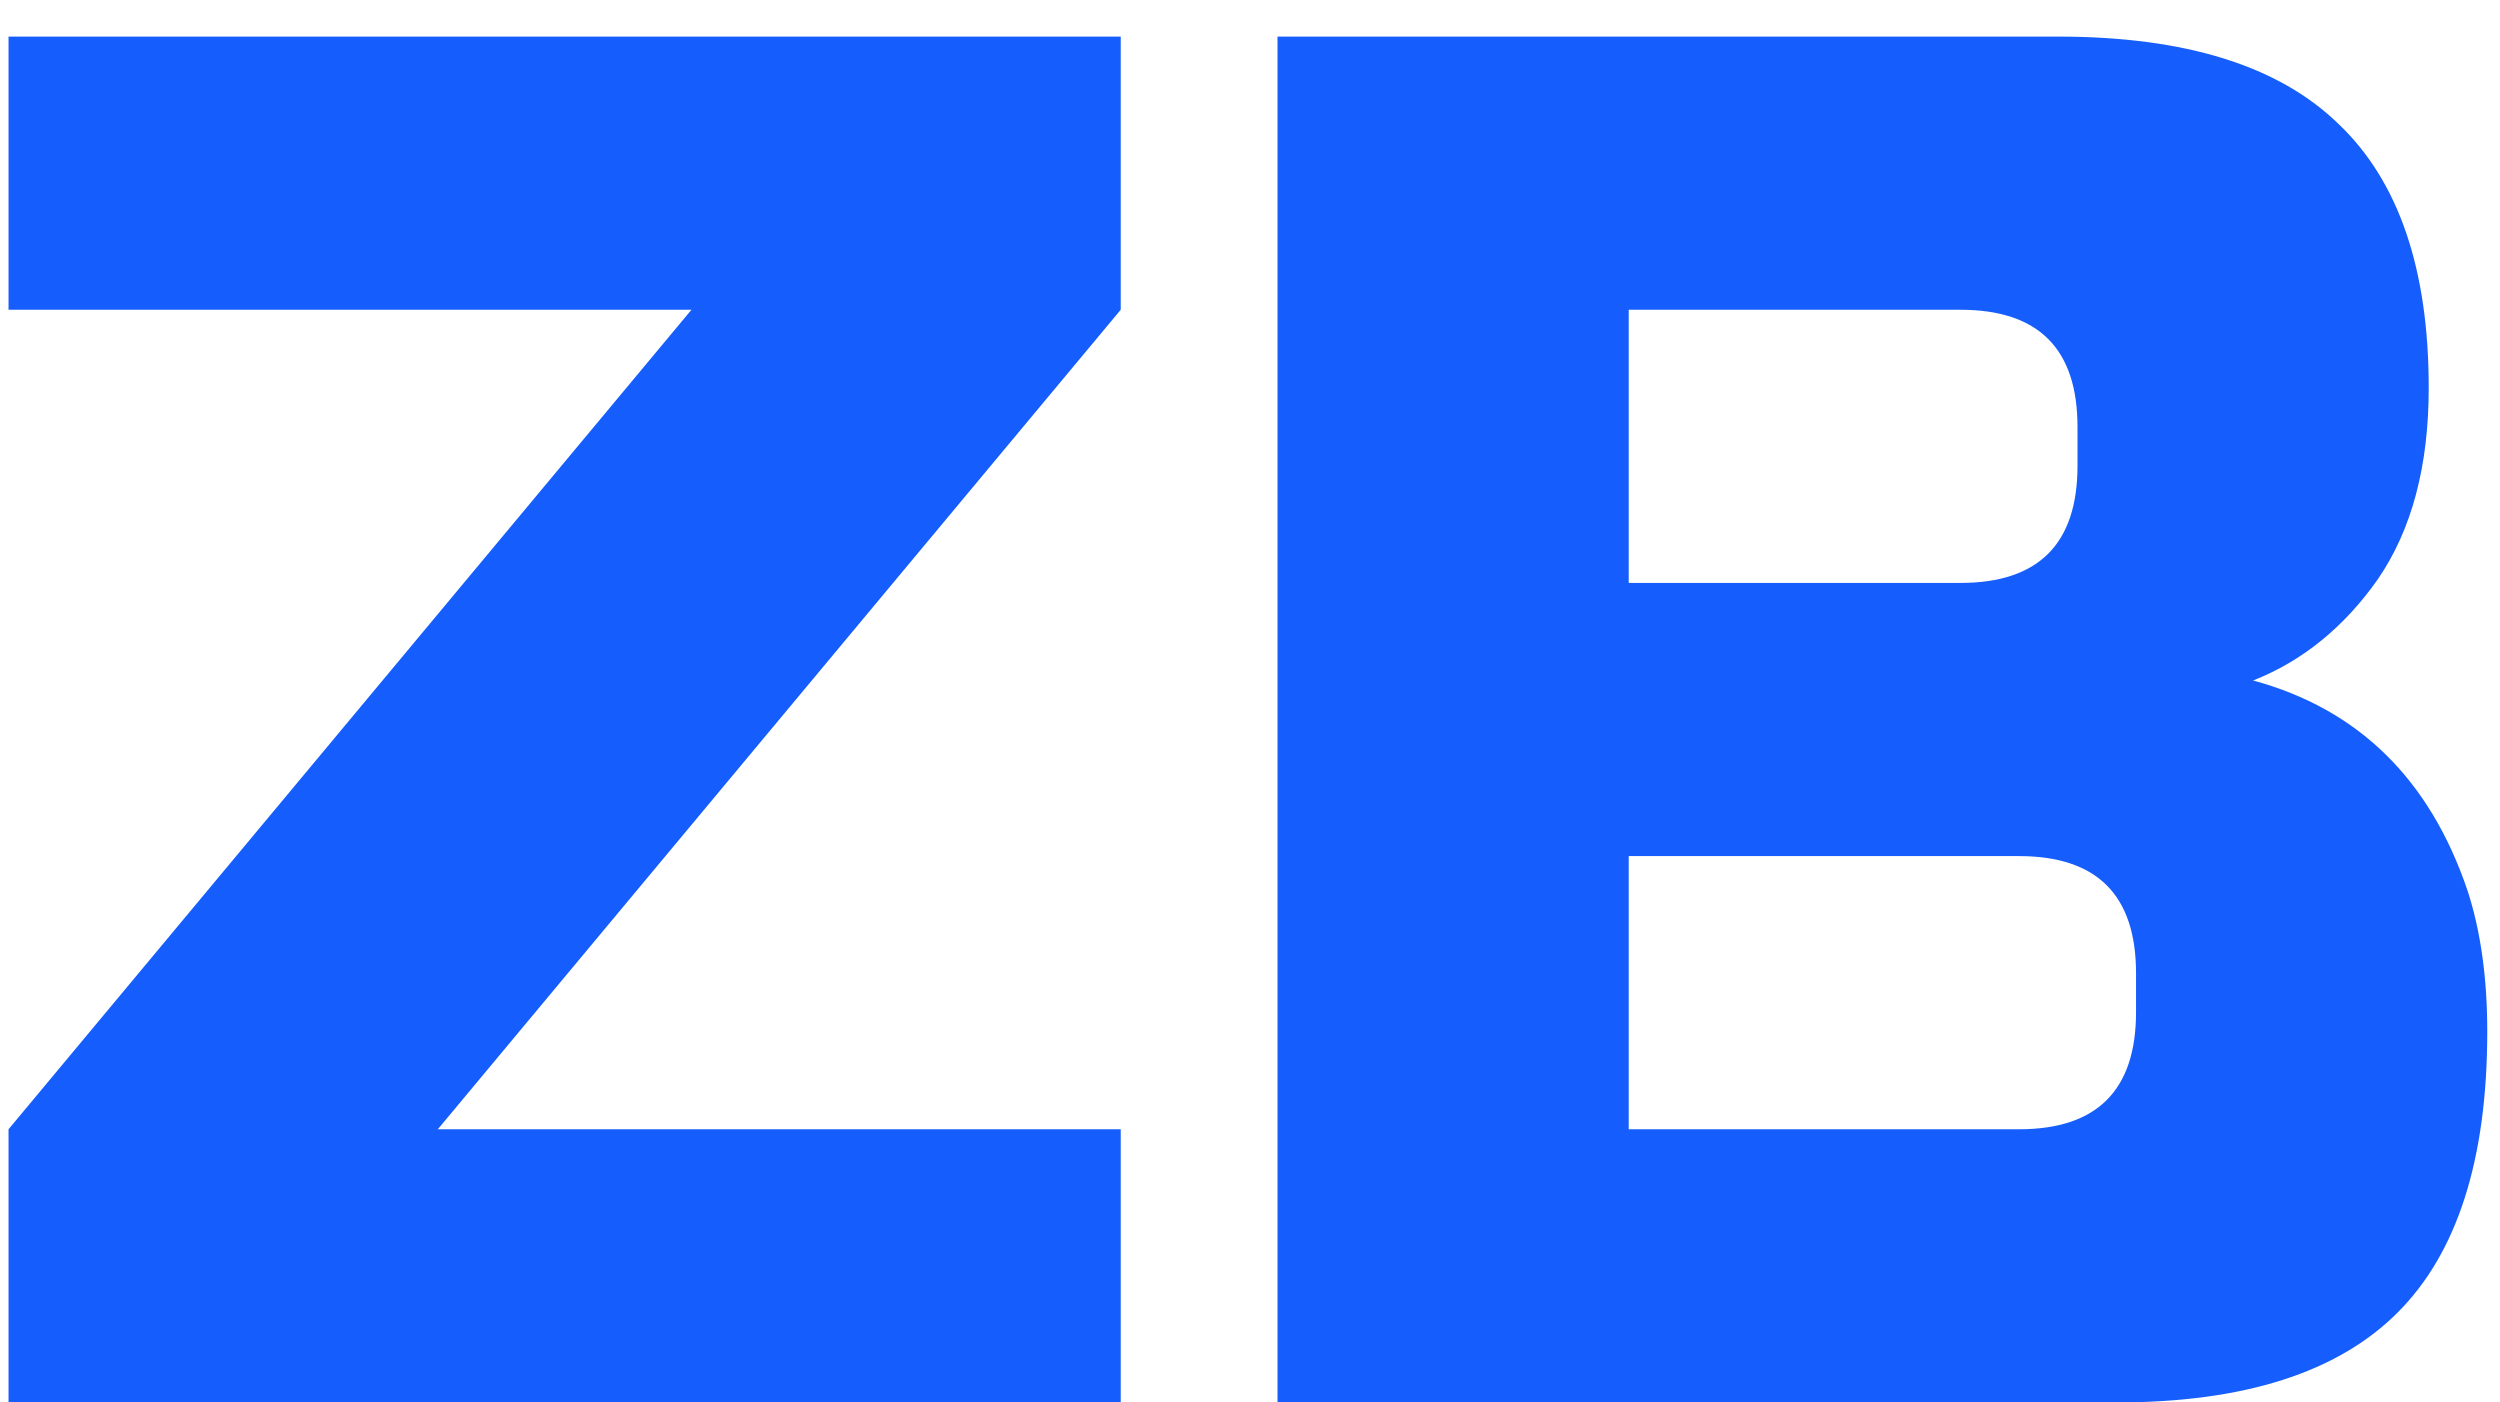
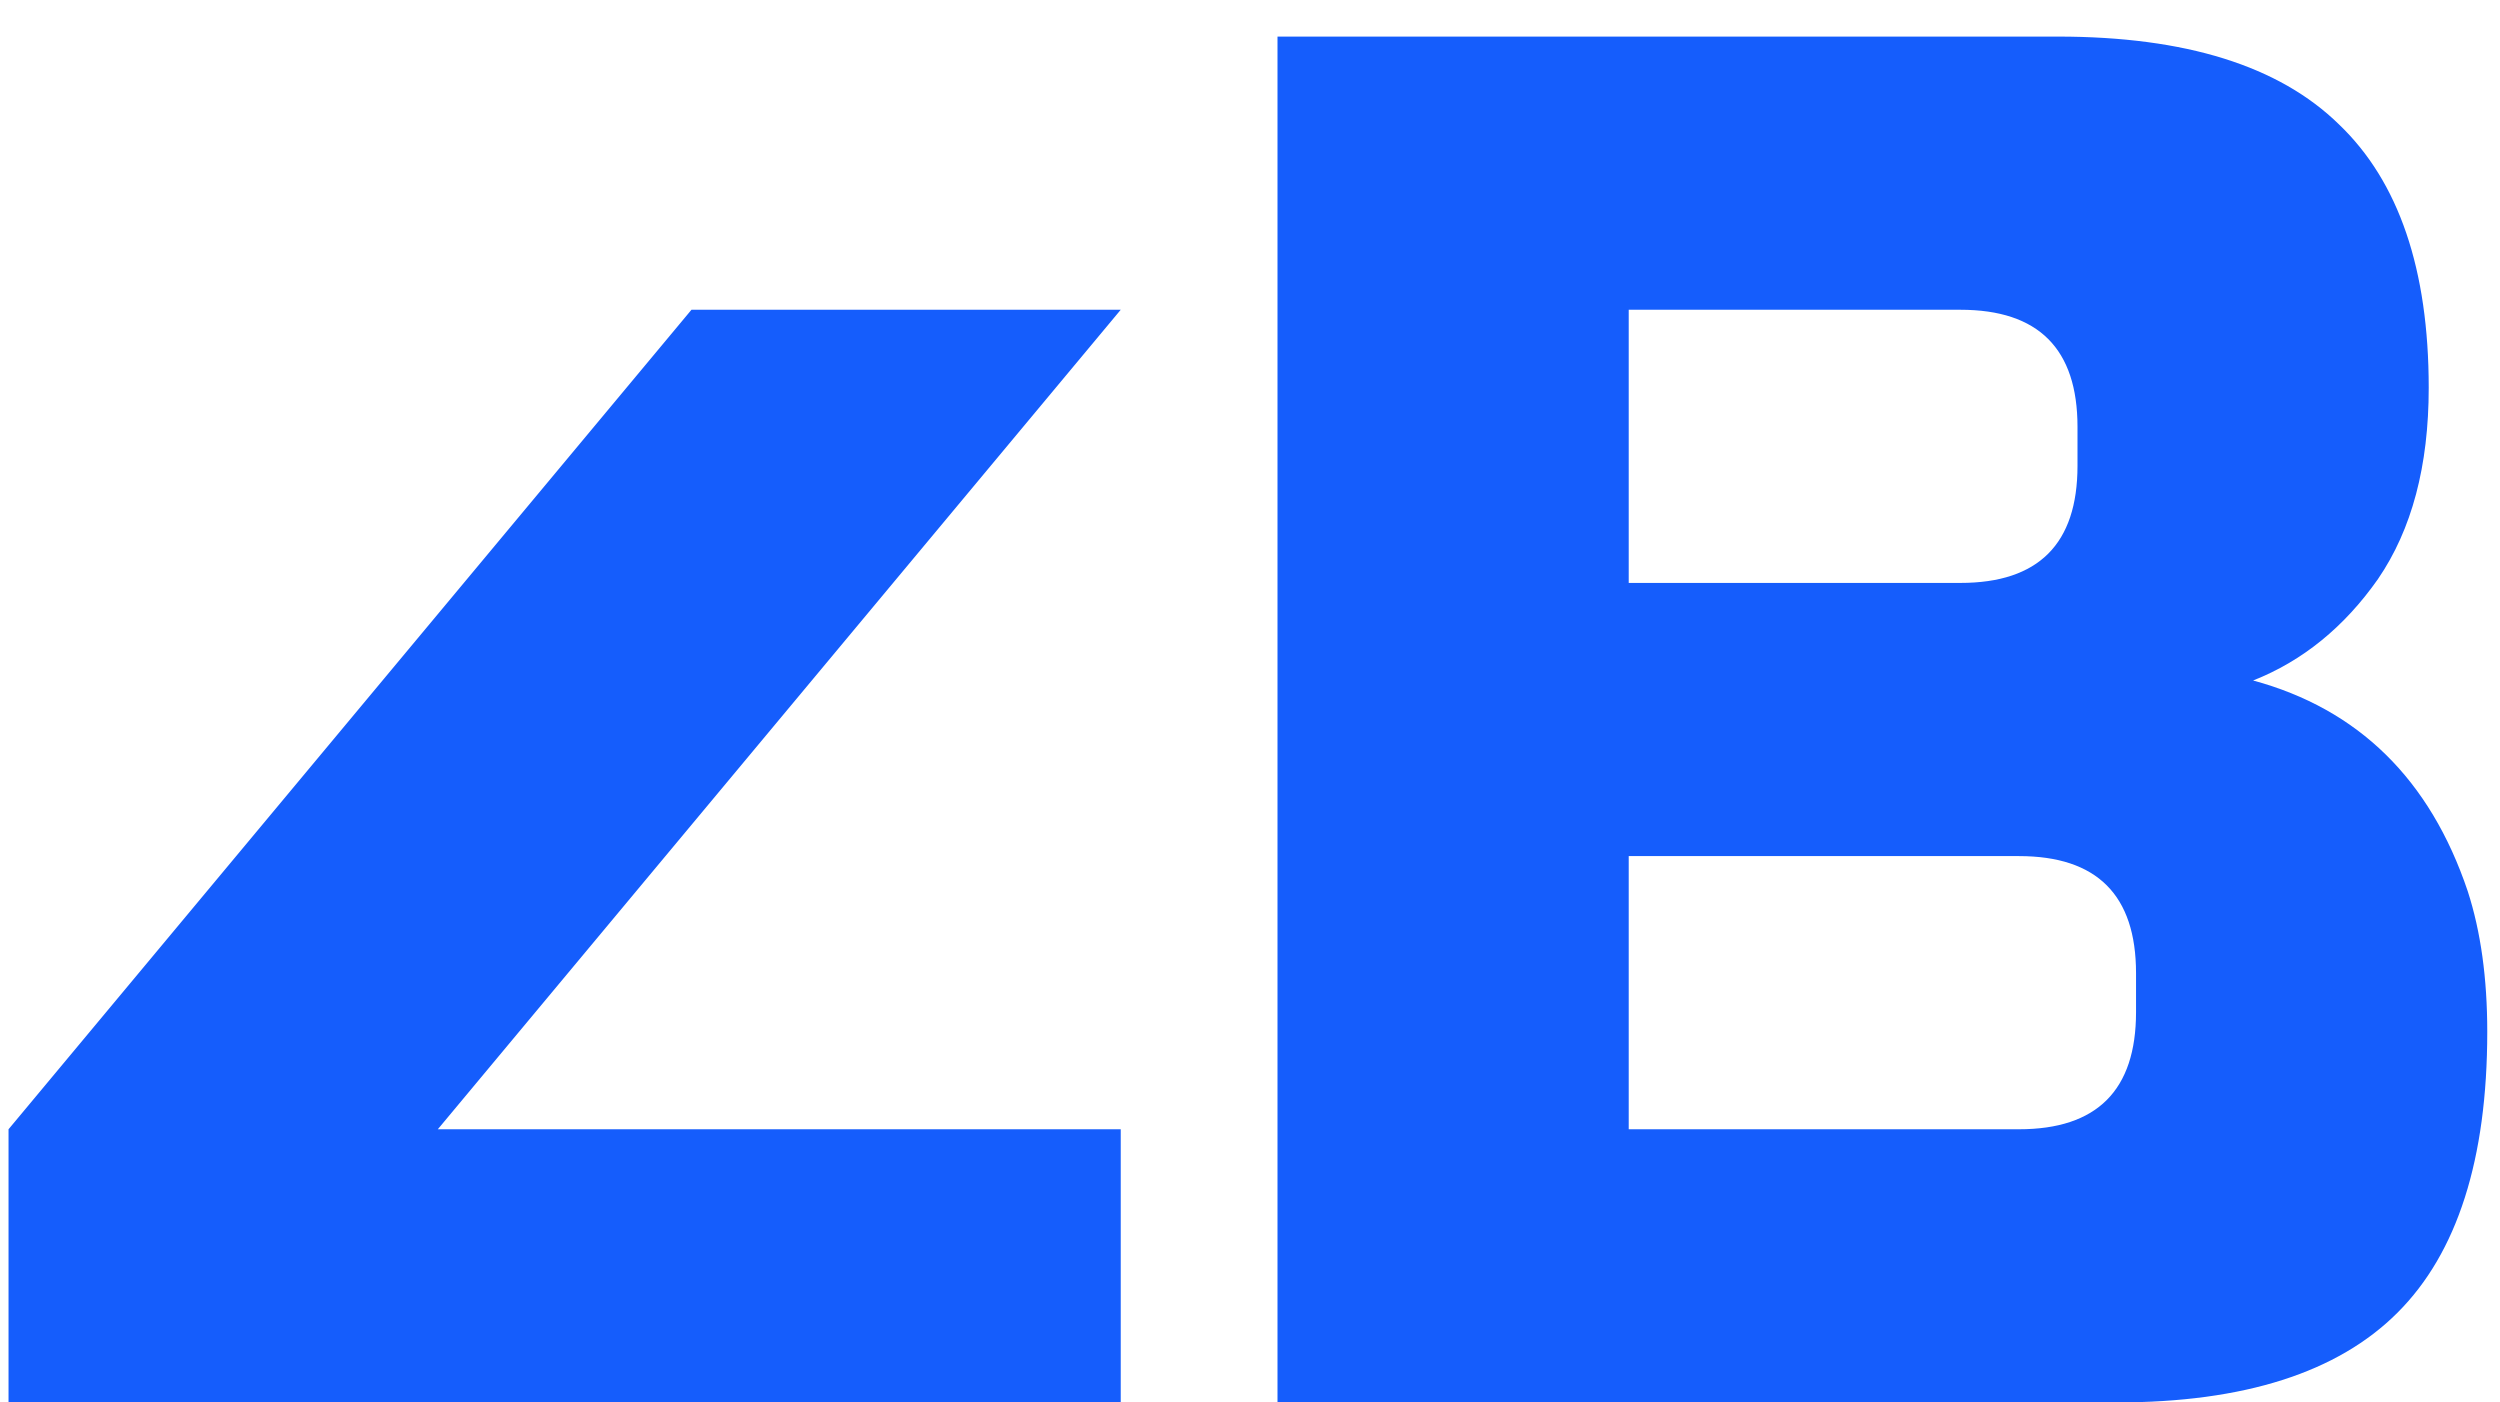
<svg xmlns="http://www.w3.org/2000/svg" width="41" height="23" viewBox="0 0 41 23" fill="none">
-   <path d="M18.38 5.08L7.18 18.52H18.38V23H0.14V18.52L11.34 5.08H0.14V0.6H18.38V5.08ZM20.951 0.6H33.751C35.842 0.6 37.378 1.08 38.359 2.04C39.341 2.979 39.831 4.419 39.831 6.36C39.831 7.64 39.554 8.685 38.999 9.496C38.445 10.285 37.762 10.84 36.951 11.16C38.679 11.629 39.853 12.781 40.471 14.616C40.685 15.277 40.791 16.045 40.791 16.92C40.791 19.011 40.301 20.547 39.319 21.528C38.338 22.509 36.802 23 34.711 23H20.951V0.6ZM35.031 15.96C35.031 14.68 34.391 14.04 33.111 14.04H26.711V18.52H33.111C34.391 18.52 35.031 17.88 35.031 16.6V15.96ZM34.071 7C34.071 5.72 33.431 5.08 32.151 5.08H26.711V9.56H32.151C33.431 9.56 34.071 8.92 34.071 7.64V7Z" fill="#155dfc" />
+   <path d="M18.38 5.08L7.18 18.52H18.38V23H0.14V18.52L11.34 5.08H0.14V0.6V5.08ZM20.951 0.6H33.751C35.842 0.6 37.378 1.08 38.359 2.04C39.341 2.979 39.831 4.419 39.831 6.36C39.831 7.64 39.554 8.685 38.999 9.496C38.445 10.285 37.762 10.84 36.951 11.16C38.679 11.629 39.853 12.781 40.471 14.616C40.685 15.277 40.791 16.045 40.791 16.92C40.791 19.011 40.301 20.547 39.319 21.528C38.338 22.509 36.802 23 34.711 23H20.951V0.6ZM35.031 15.96C35.031 14.68 34.391 14.04 33.111 14.04H26.711V18.52H33.111C34.391 18.52 35.031 17.88 35.031 16.6V15.96ZM34.071 7C34.071 5.72 33.431 5.08 32.151 5.08H26.711V9.56H32.151C33.431 9.56 34.071 8.92 34.071 7.64V7Z" fill="#155dfc" />
</svg>